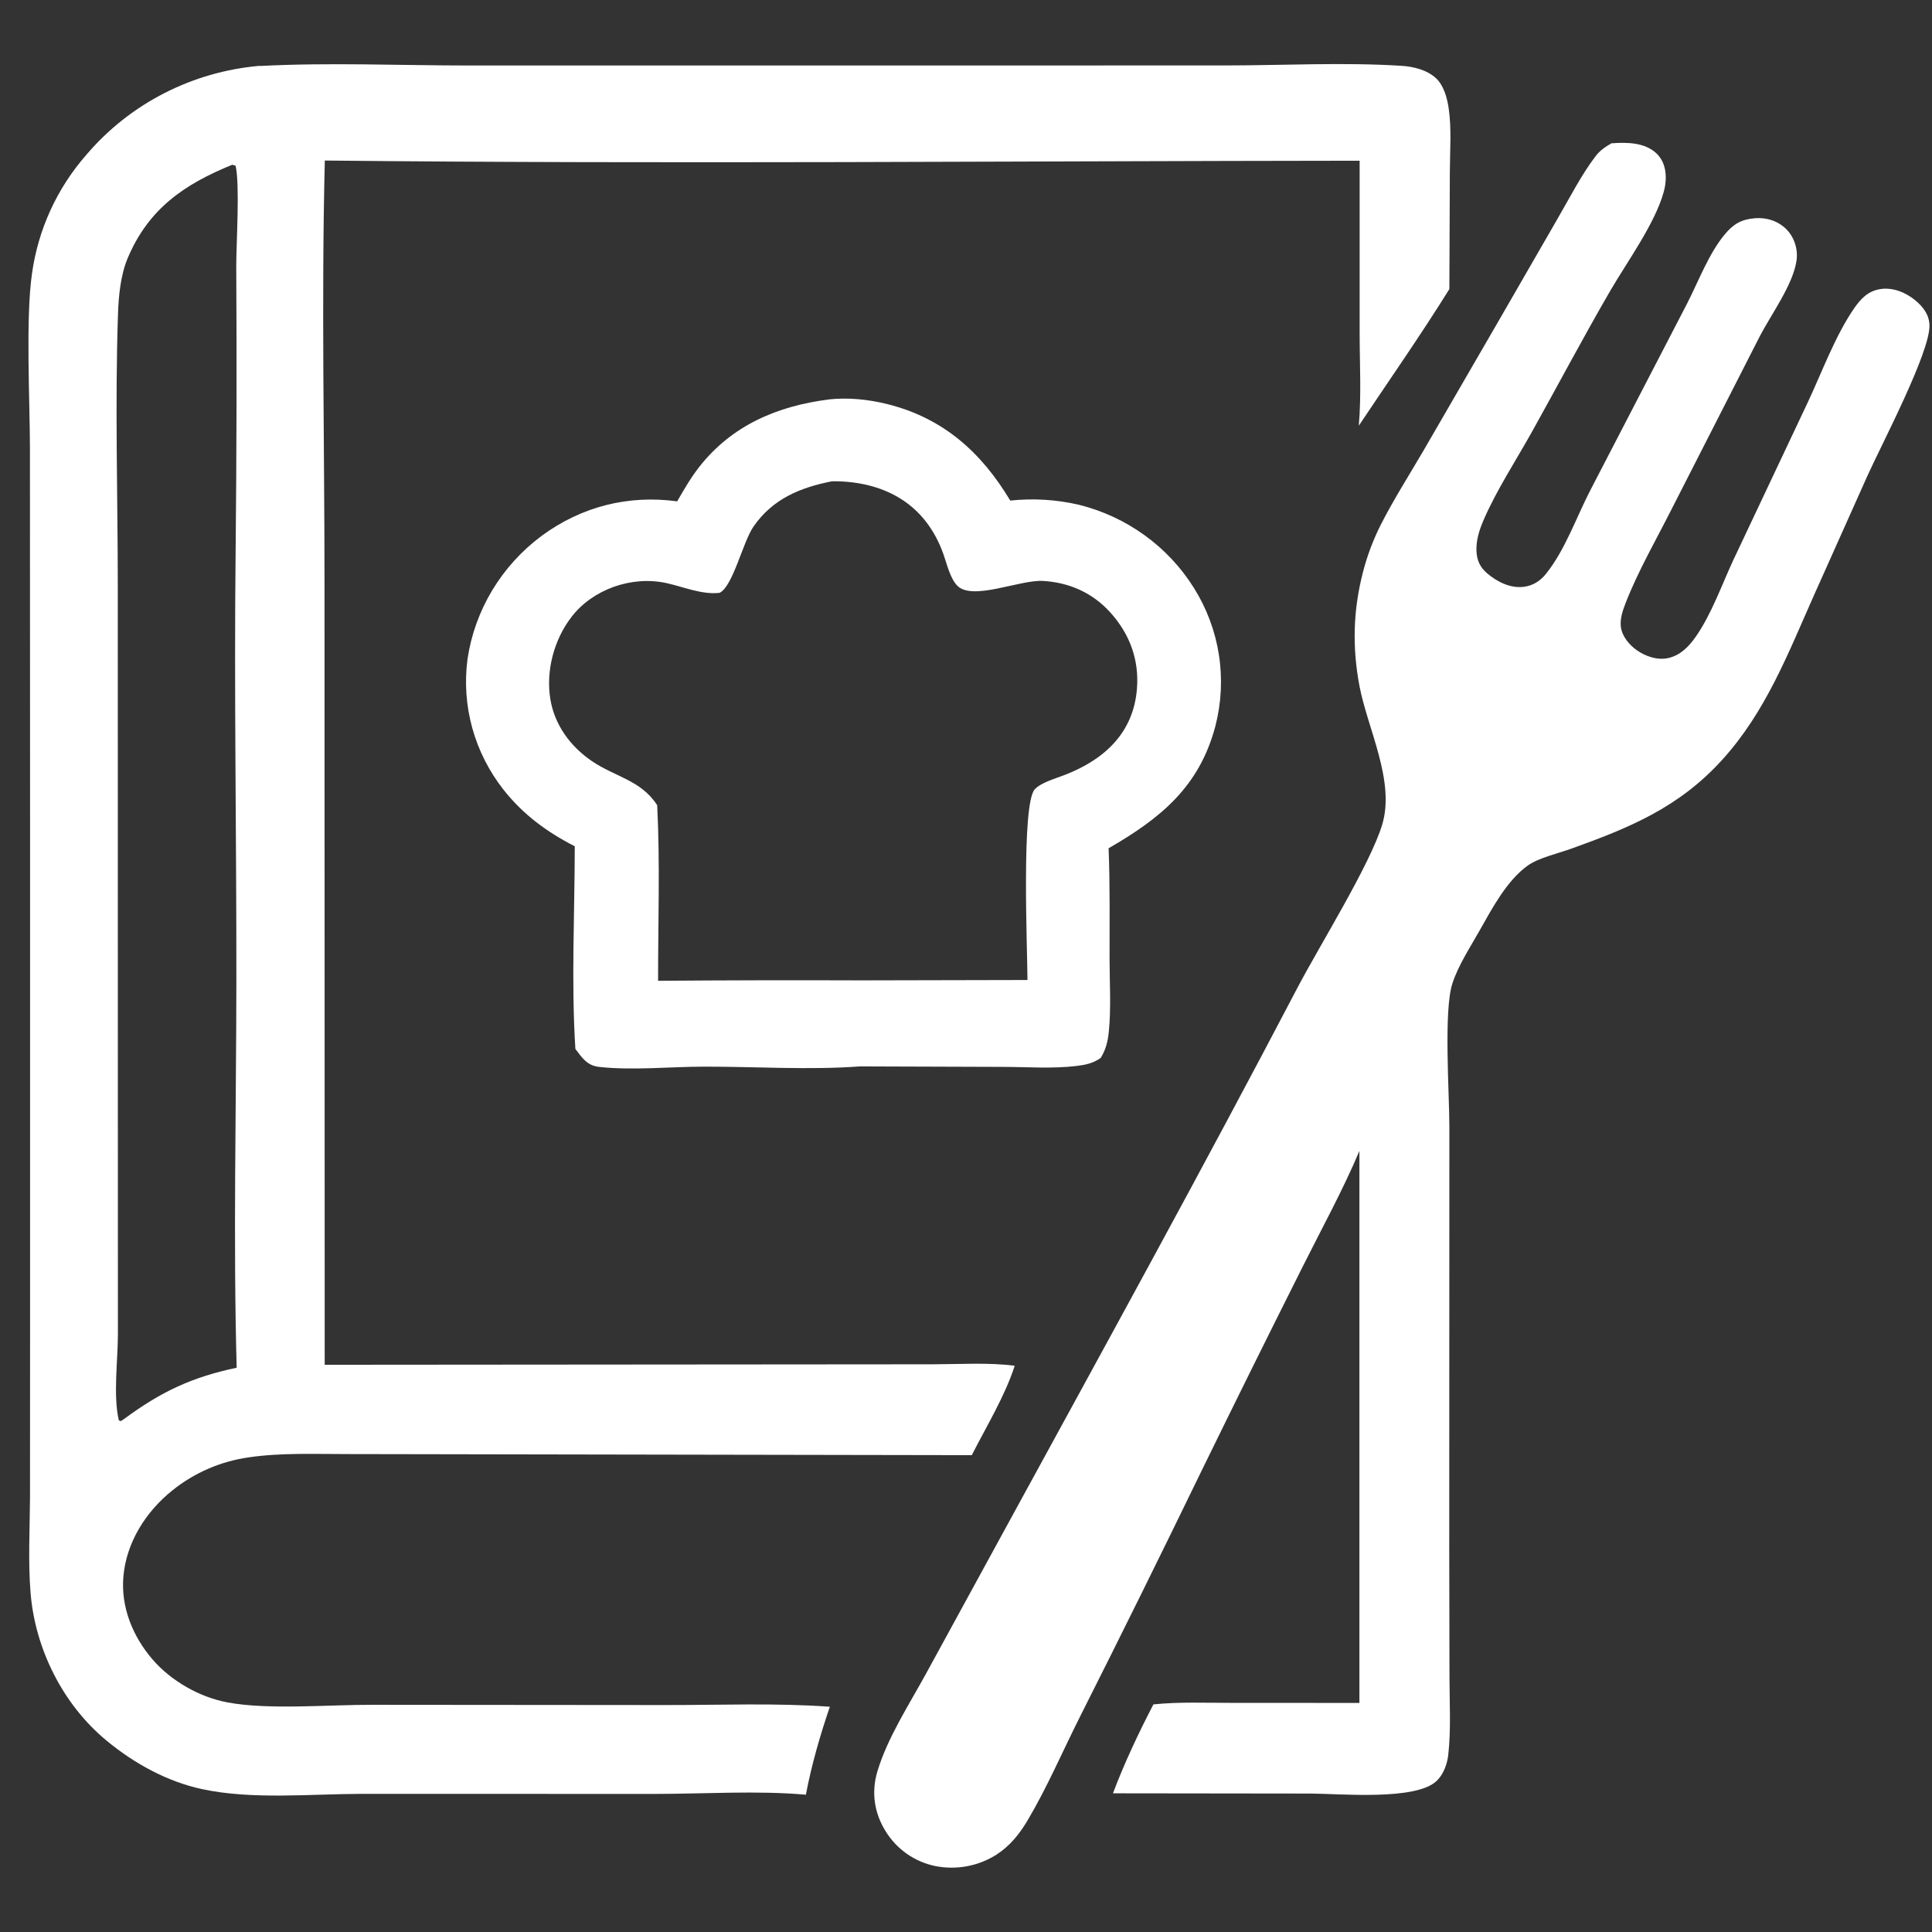
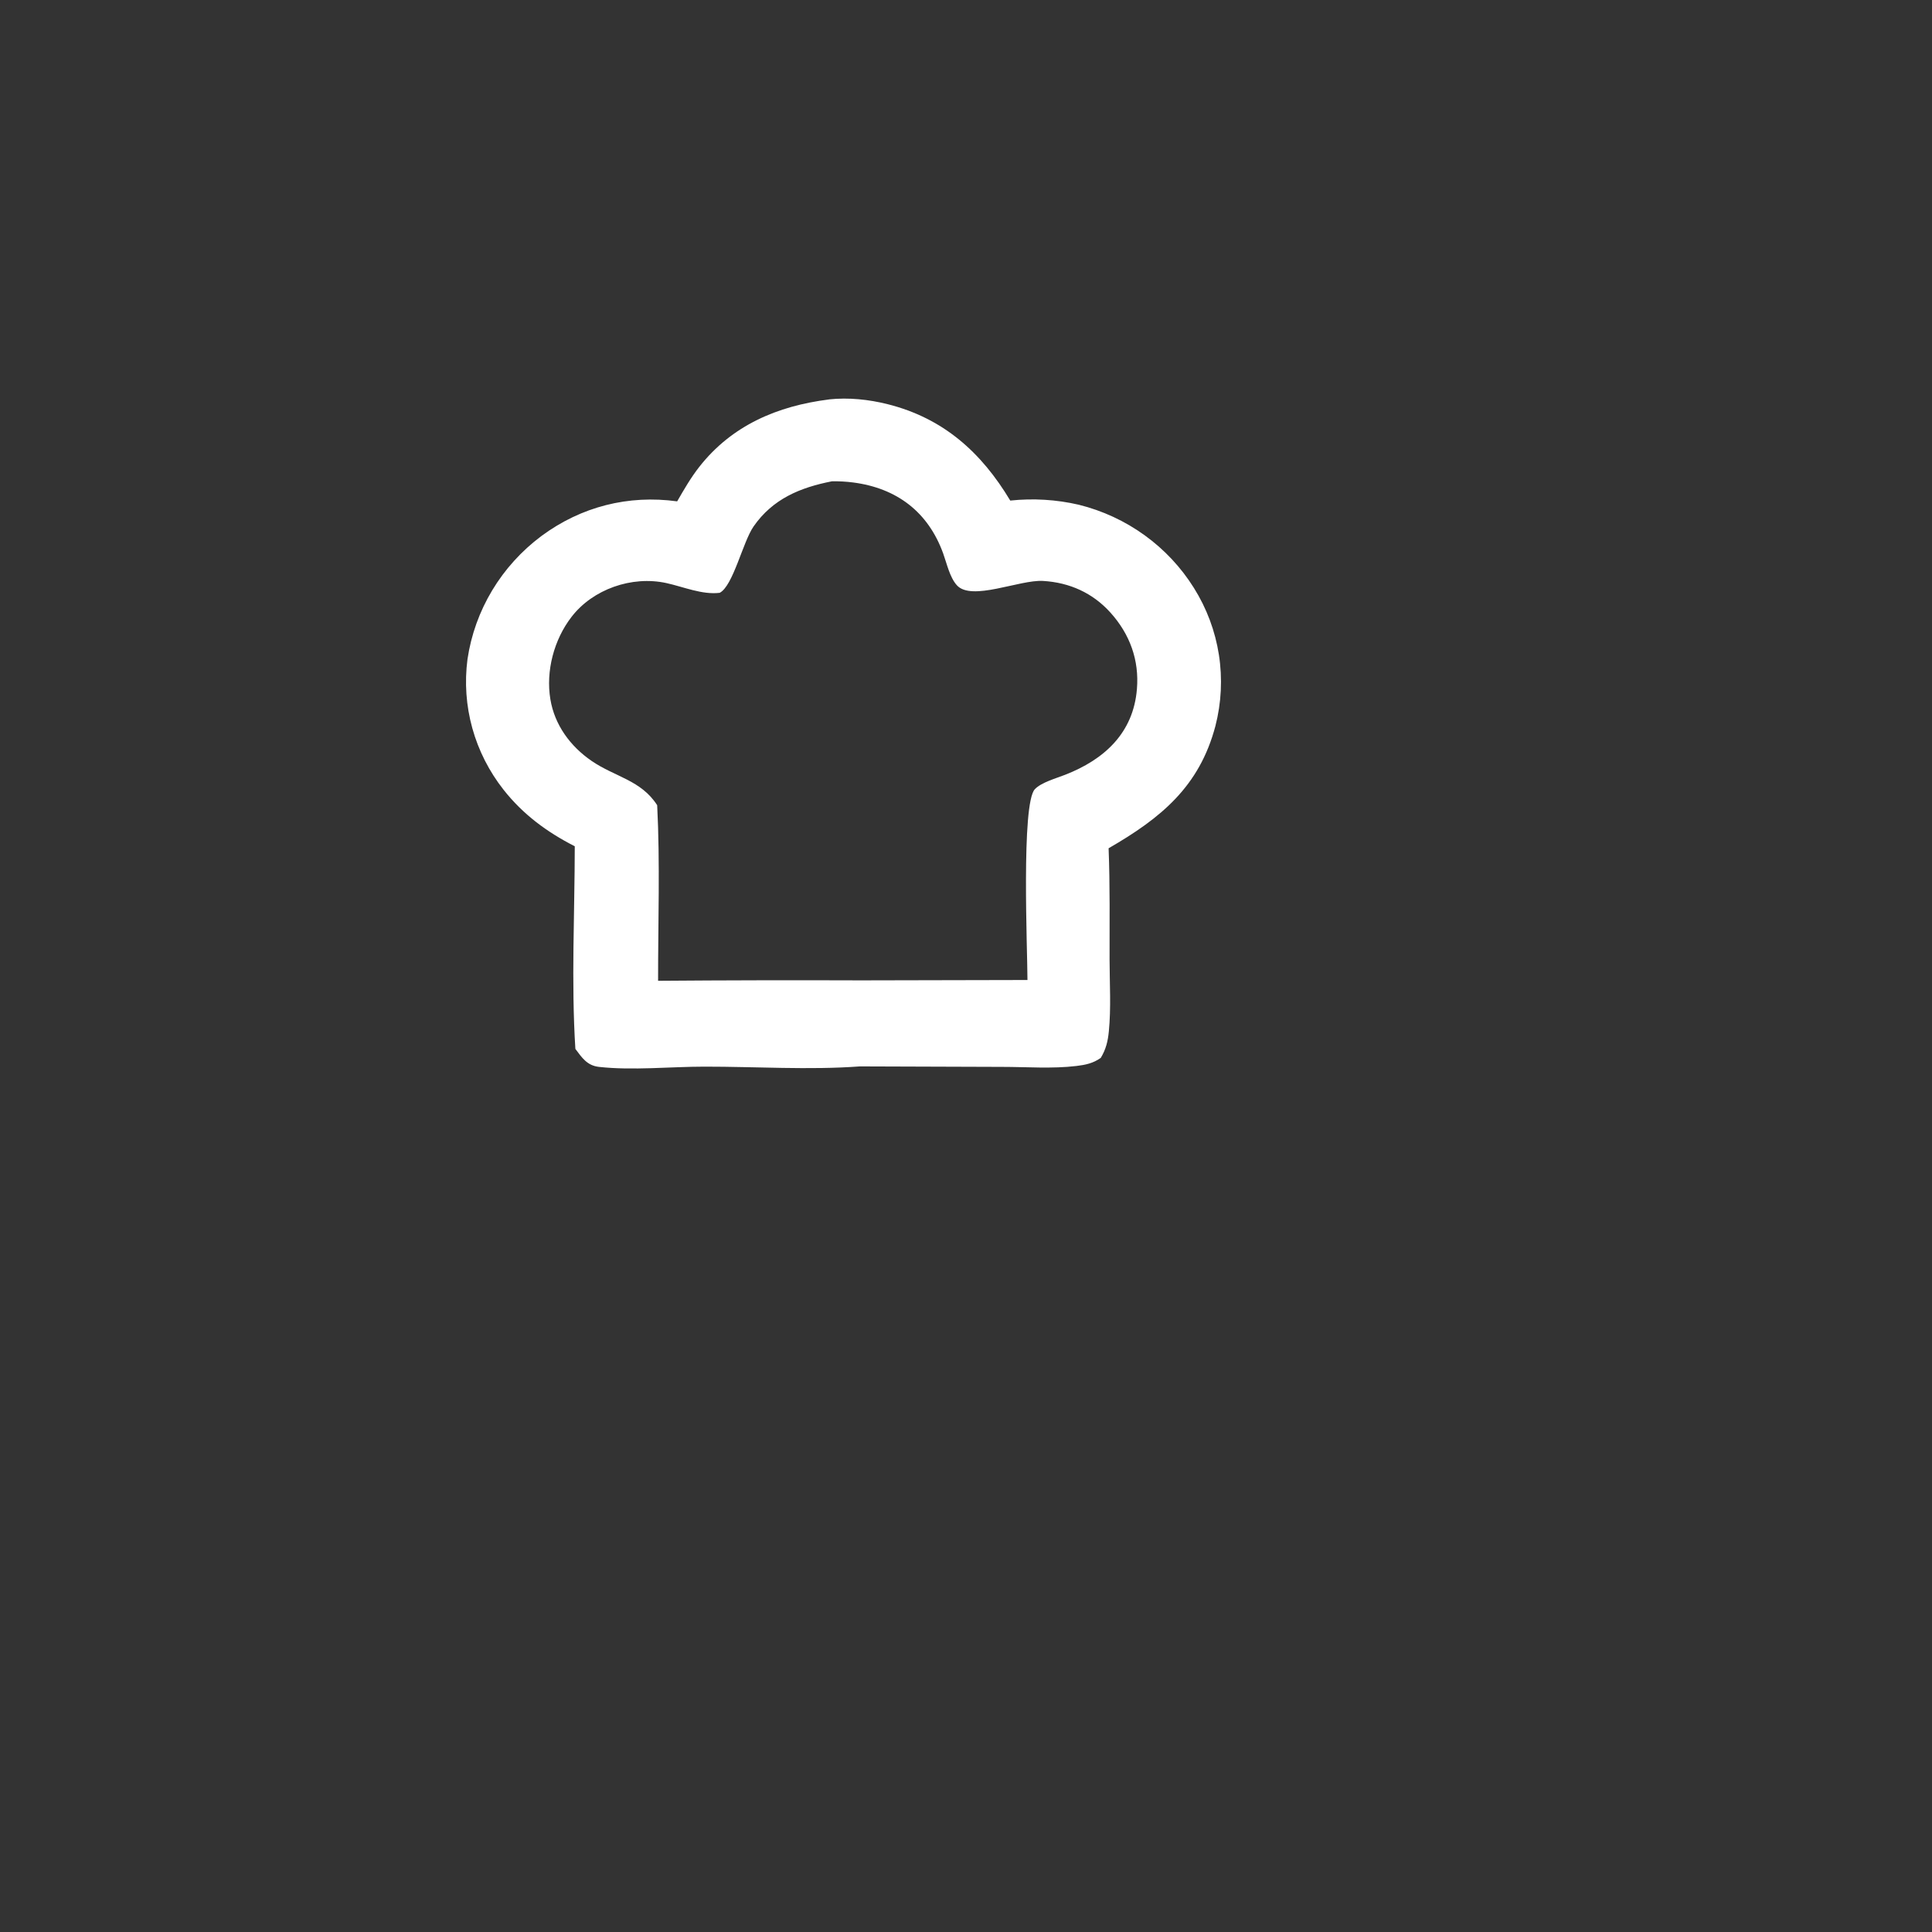
<svg xmlns="http://www.w3.org/2000/svg" viewBox="0 0 32 32">
  <rect x="0" y="0" width="32" height="32" fill="#333333" stroke="none" />
  <path fill="white" d="M13.733 6.615c0.322-0.034 0.655 0.001 0.967 0.079 0.927 0.232 1.556 0.801 2.033 1.597 0.38-0.040 0.764-0.017 1.135 0.069 0.794 0.197 1.478 0.691 1.907 1.378 0.212 0.338 0.353 0.715 0.414 1.108s0.041 0.794-0.058 1.179c-0.265 1.003-0.902 1.525-1.769 2.025 0.024 0.616 0.015 1.234 0.016 1.85 0.001 0.389 0.026 0.795-0.012 1.182-0.016 0.164-0.048 0.298-0.134 0.44-0.125 0.089-0.252 0.116-0.403 0.134-0.397 0.048-0.828 0.015-1.228 0.015l-2.359-0.008c-0.839 0.062-1.728 0.003-2.572 0.004-0.562 0-1.194 0.066-1.749 0.004-0.198-0.022-0.282-0.153-0.391-0.298-0.070-1.105-0.011-2.247-0.010-3.356-0.462-0.236-0.855-0.526-1.177-0.933-0.24-0.304-0.417-0.652-0.52-1.023s-0.13-0.76-0.080-1.142c0.12-0.813 0.561-1.546 1.226-2.042 0.658-0.486 1.437-0.684 2.247-0.573 0.113-0.196 0.226-0.392 0.366-0.571 0.54-0.688 1.293-1.009 2.149-1.117zM13.779 7.972c-0.526 0.103-0.98 0.291-1.297 0.747-0.178 0.255-0.34 0.988-0.562 1.1-0.293 0.035-0.6-0.1-0.885-0.162-0.571-0.124-1.216 0.102-1.569 0.561-0.291 0.377-0.428 0.897-0.35 1.365 0.070 0.423 0.329 0.778 0.684 1.021 0.387 0.265 0.818 0.317 1.085 0.733 0.049 0.963 0.014 1.943 0.015 2.908 1.124-0.009 2.248-0.011 3.372-0.007l2.746-0.006c-0-0.489-0.106-2.922 0.123-3.161 0.107-0.112 0.353-0.18 0.498-0.237 0.654-0.254 1.133-0.695 1.192-1.421 0.040-0.479-0.117-0.91-0.439-1.267-0.293-0.325-0.676-0.498-1.117-0.524-0.387-0.023-1.184 0.342-1.427 0.071-0.118-0.132-0.166-0.36-0.226-0.526-0.248-0.685-0.765-1.082-1.493-1.176-0.117-0.015-0.232-0.021-0.349-0.019z" />
-   <path fill="white" d="M26.701 2.373c0.244-0.018 0.536-0.014 0.728 0.161 0.179 0.163 0.188 0.425 0.128 0.643-0.145 0.528-0.608 1.16-0.887 1.641-0.446 0.768-0.863 1.558-1.296 2.334-0.268 0.481-0.592 0.973-0.807 1.475-0.068 0.16-0.12 0.328-0.112 0.503 0.007 0.152 0.060 0.267 0.178 0.367 0.166 0.141 0.385 0.252 0.61 0.222 0.15-0.020 0.27-0.098 0.363-0.214 0.318-0.395 0.506-0.945 0.738-1.391l1.601-3.089c0.189-0.369 0.356-0.822 0.622-1.142 0.14-0.169 0.271-0.249 0.495-0.268 0.177-0.015 0.35 0.031 0.487 0.146 0.162 0.136 0.238 0.356 0.206 0.562-0.061 0.397-0.415 0.879-0.604 1.24l-1.453 2.849c-0.259 0.514-0.563 1.039-0.772 1.574-0.048 0.124-0.097 0.264-0.079 0.399 0.021 0.158 0.139 0.297 0.267 0.387 0.143 0.1 0.338 0.167 0.515 0.128 0.203-0.045 0.345-0.191 0.458-0.354 0.259-0.37 0.43-0.856 0.62-1.265l1.241-2.629c0.234-0.499 0.447-1.085 0.758-1.539 0.112-0.163 0.233-0.293 0.439-0.325 0.209-0.032 0.42 0.056 0.578 0.186 0.131 0.109 0.229 0.237 0.235 0.411 0.015 0.447-0.805 1.999-1.028 2.497l-0.879 1.964c-0.432 0.969-0.8 1.94-1.528 2.741-0.717 0.789-1.532 1.124-2.516 1.476-0.207 0.074-0.526 0.147-0.702 0.273-0.348 0.249-0.59 0.709-0.795 1.071-0.157 0.279-0.357 0.582-0.455 0.886-0.145 0.449-0.049 1.821-0.049 2.363l-0.002 6.996 0.004 2.139c0.001 0.419 0.026 0.857-0.020 1.273-0.017 0.152-0.078 0.323-0.191 0.432-0.341 0.331-1.596 0.214-2.078 0.211l-3.285-0.004c0.189-0.502 0.423-0.996 0.67-1.473 0.426-0.044 0.864-0.025 1.293-0.025l2.119 0.001 0-9.143c-0.274 0.65-0.624 1.286-0.94 1.918-0.562 1.119-1.118 2.242-1.668 3.367-0.664 1.369-1.338 2.733-2.023 4.092-0.286 0.568-0.541 1.166-0.866 1.713-0.132 0.222-0.291 0.422-0.512 0.564-0.3 0.192-0.664 0.26-1.015 0.191-0.17-0.035-0.332-0.105-0.473-0.204s-0.261-0.227-0.351-0.374c-0.19-0.306-0.238-0.648-0.135-0.992 0.169-0.561 0.524-1.103 0.805-1.617l1.336-2.445c1.618-2.962 3.249-5.923 4.814-8.912 0.369-0.704 1.204-2.040 1.405-2.704 0.219-0.722-0.241-1.587-0.376-2.298-0.121-0.639-0.106-1.254 0.058-1.885 0.069-0.269 0.167-0.531 0.292-0.78 0.214-0.421 0.471-0.824 0.709-1.231l1.234-2.13 0.996-1.727c0.197-0.34 0.383-0.707 0.621-1.021 0.074-0.098 0.166-0.158 0.272-0.219z" />
-   <path fill="white" d="M4.303 1.093c1.142-0.060 2.31-0.009 3.455-0.008l12.521-0.001c0.966-0 1.97-0.055 2.933 0.006 0.197 0.012 0.421 0.067 0.57 0.203 0.131 0.119 0.187 0.329 0.212 0.496 0.051 0.339 0.021 0.71 0.020 1.053l-0.008 1.946c-0.477 0.767-0.999 1.512-1.5 2.263 0.044-0.504 0.014-1.029 0.014-1.536l-0-2.853c-5.711 0.005-11.429 0.057-17.14-0.003-0.058 2.336-0.005 4.687-0.005 7.025l0.003 12.921 10.081-0.008c0.441-0.001 0.911-0.032 1.348 0.024-0.162 0.503-0.471 1.008-0.711 1.481l-10.323-0.018c-0.544 0.001-1.112-0.025-1.651 0.054-0.464 0.065-0.901 0.254-1.265 0.546-0.444 0.355-0.768 0.868-0.814 1.438-0.041 0.502 0.158 0.986 0.484 1.364 0.306 0.355 0.776 0.624 1.24 0.711 0.678 0.128 1.687 0.037 2.401 0.040l4.855 0.004c0.903 0.001 1.822-0.037 2.722 0.028-0.16 0.467-0.306 0.973-0.397 1.457-0.814-0.072-1.681-0.013-2.502-0.013l-4.862-0.001c-0.846 0.002-1.809 0.099-2.635-0.078-0.58-0.124-1.124-0.425-1.577-0.798-0.731-0.6-1.191-1.526-1.266-2.456-0.042-0.52-0.012-1.060-0.009-1.582l0.001-2.533-0-8.76-0.002-6.074c-0.001-0.781-0.073-2.155 0.033-2.893 0.1-0.731 0.413-1.418 0.903-1.976 0.721-0.847 1.754-1.376 2.872-1.472zM3.851 2.727c-0.804 0.326-1.394 0.735-1.737 1.551-0.118 0.282-0.15 0.628-0.16 0.932-0.050 1.486-0.004 2.991-0.003 4.48l0.001 8.594 0.001 3.81c0 0.432-0.081 1.020 0.015 1.432l0.034 0.012 0.053-0.035c0.606-0.448 1.12-0.693 1.865-0.849-0.058-2.124-0.007-4.264-0.005-6.388 0.003-2.388-0.039-4.782-0.012-7.169 0.016-1.562 0.019-3.125 0.010-4.687-0-0.376 0.062-1.357-0.011-1.665l-0.051-0.015z" />
</svg>